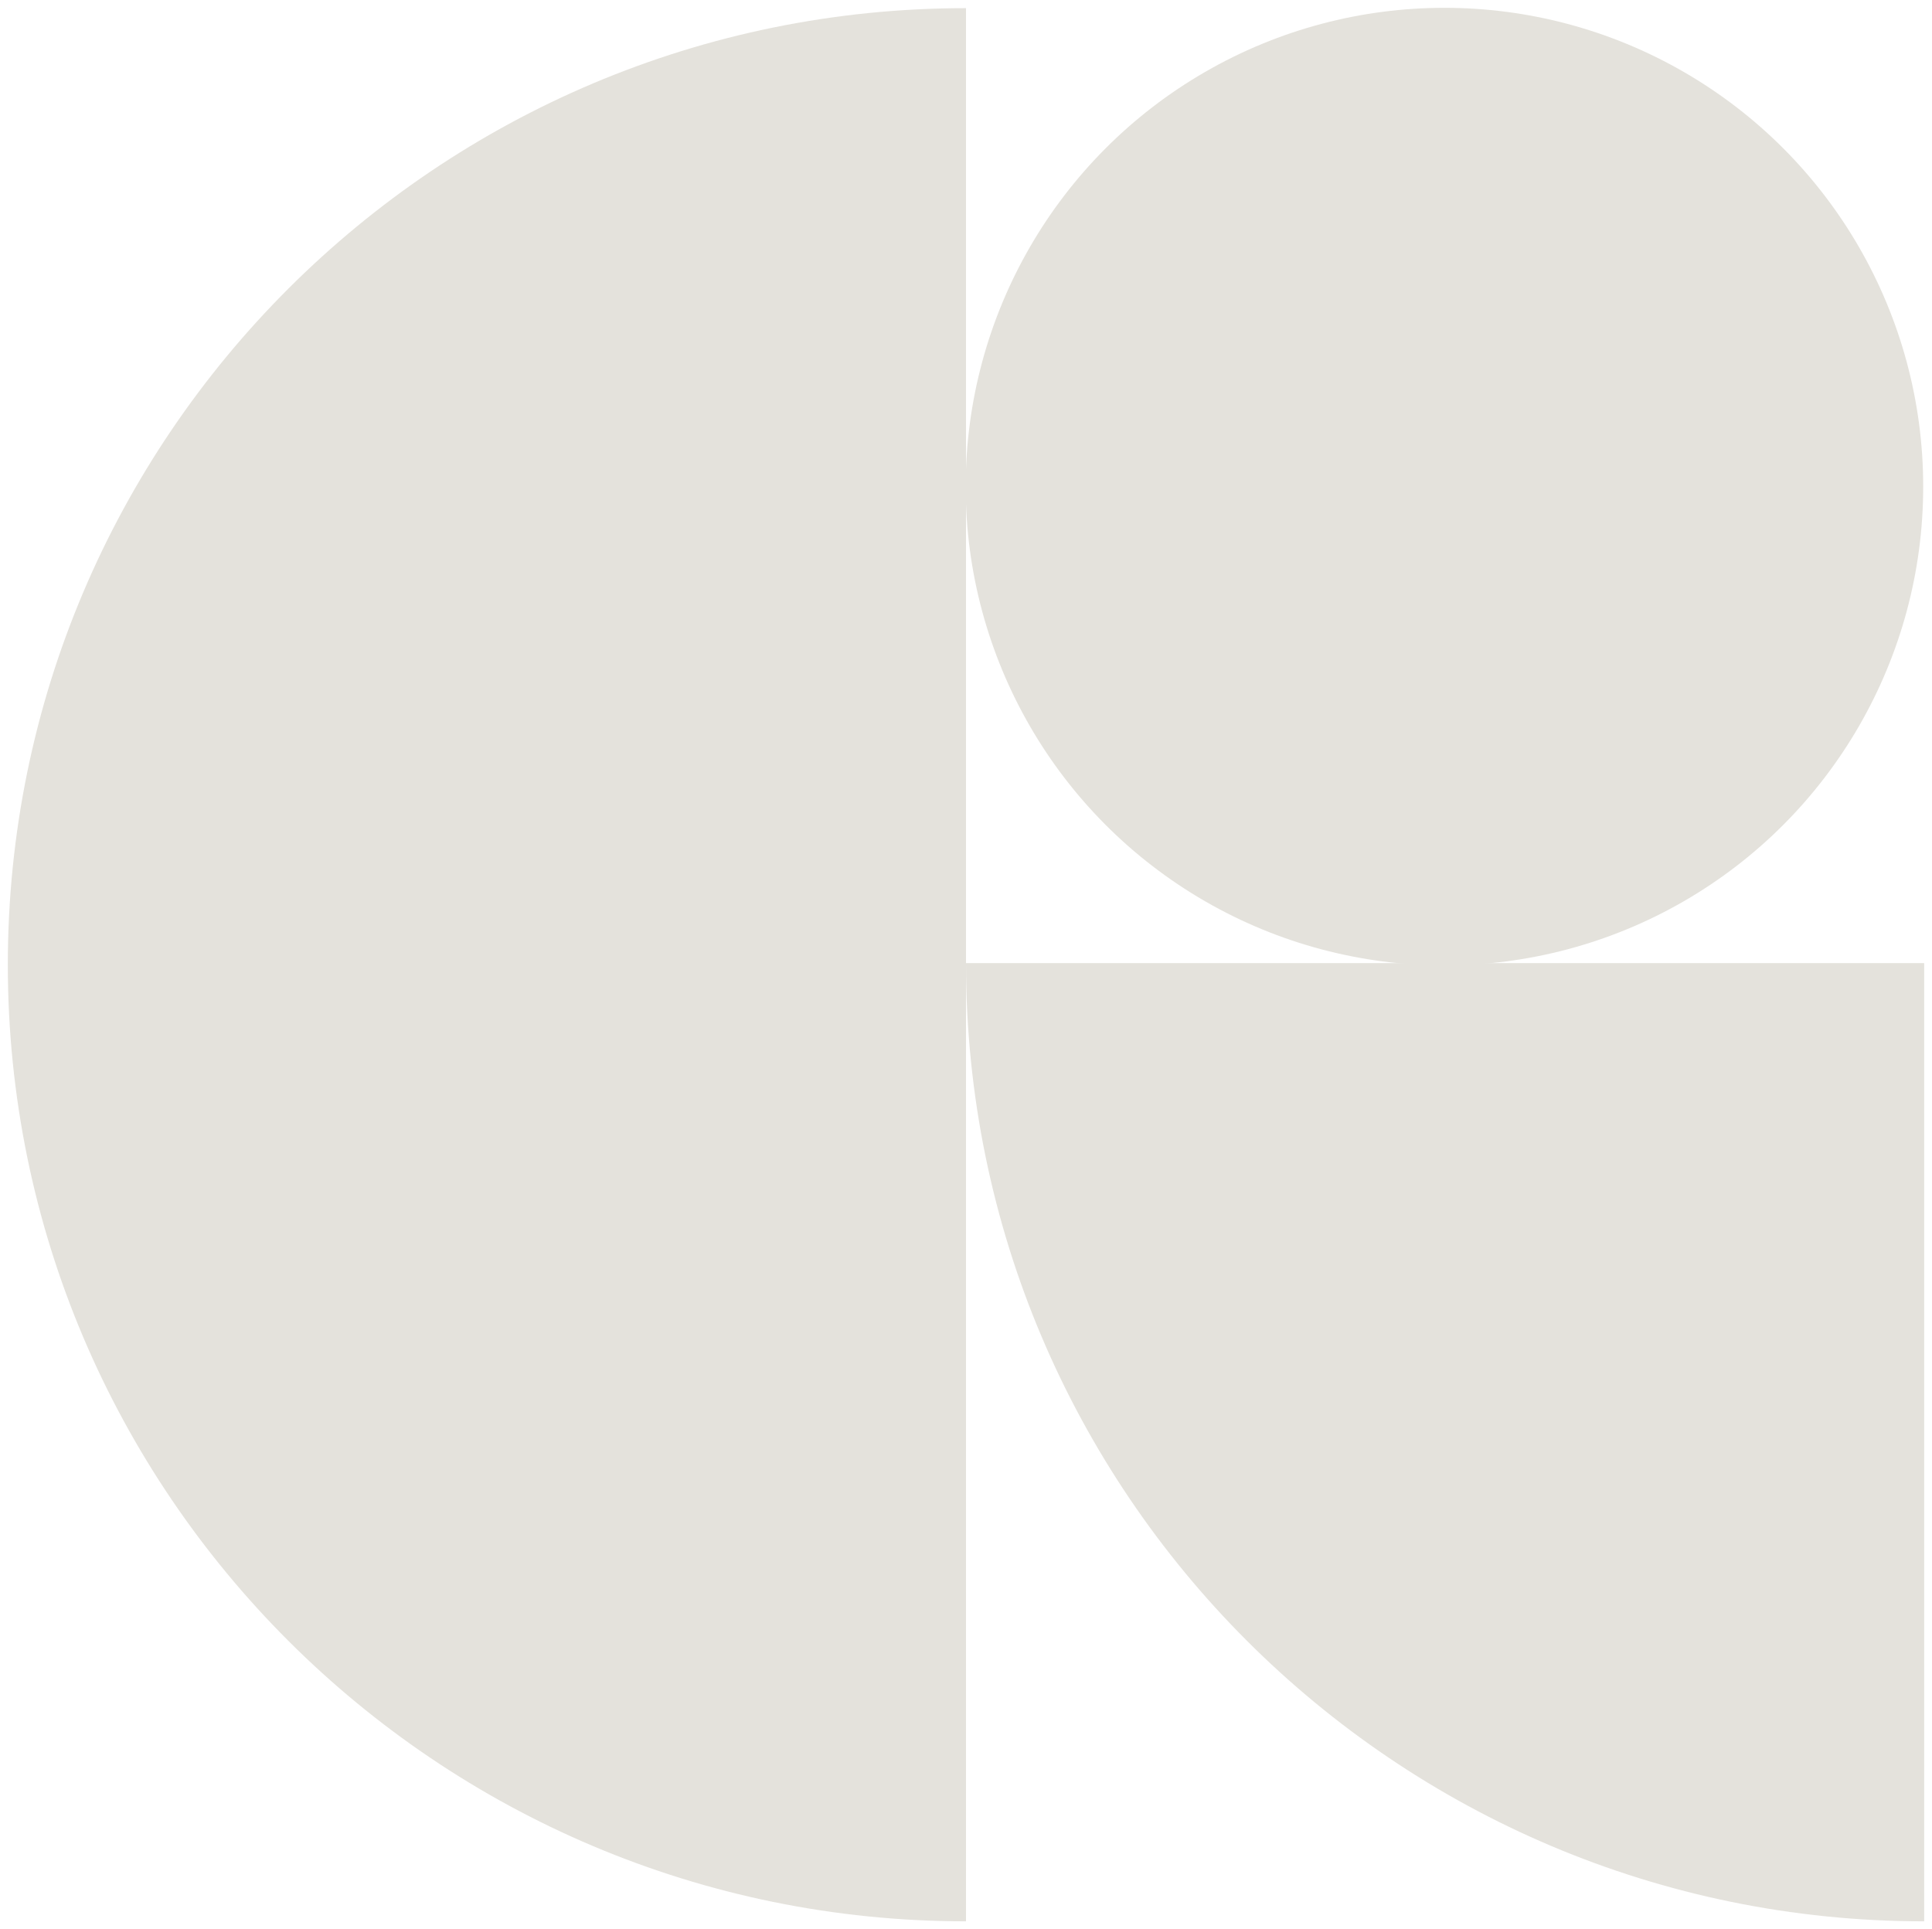
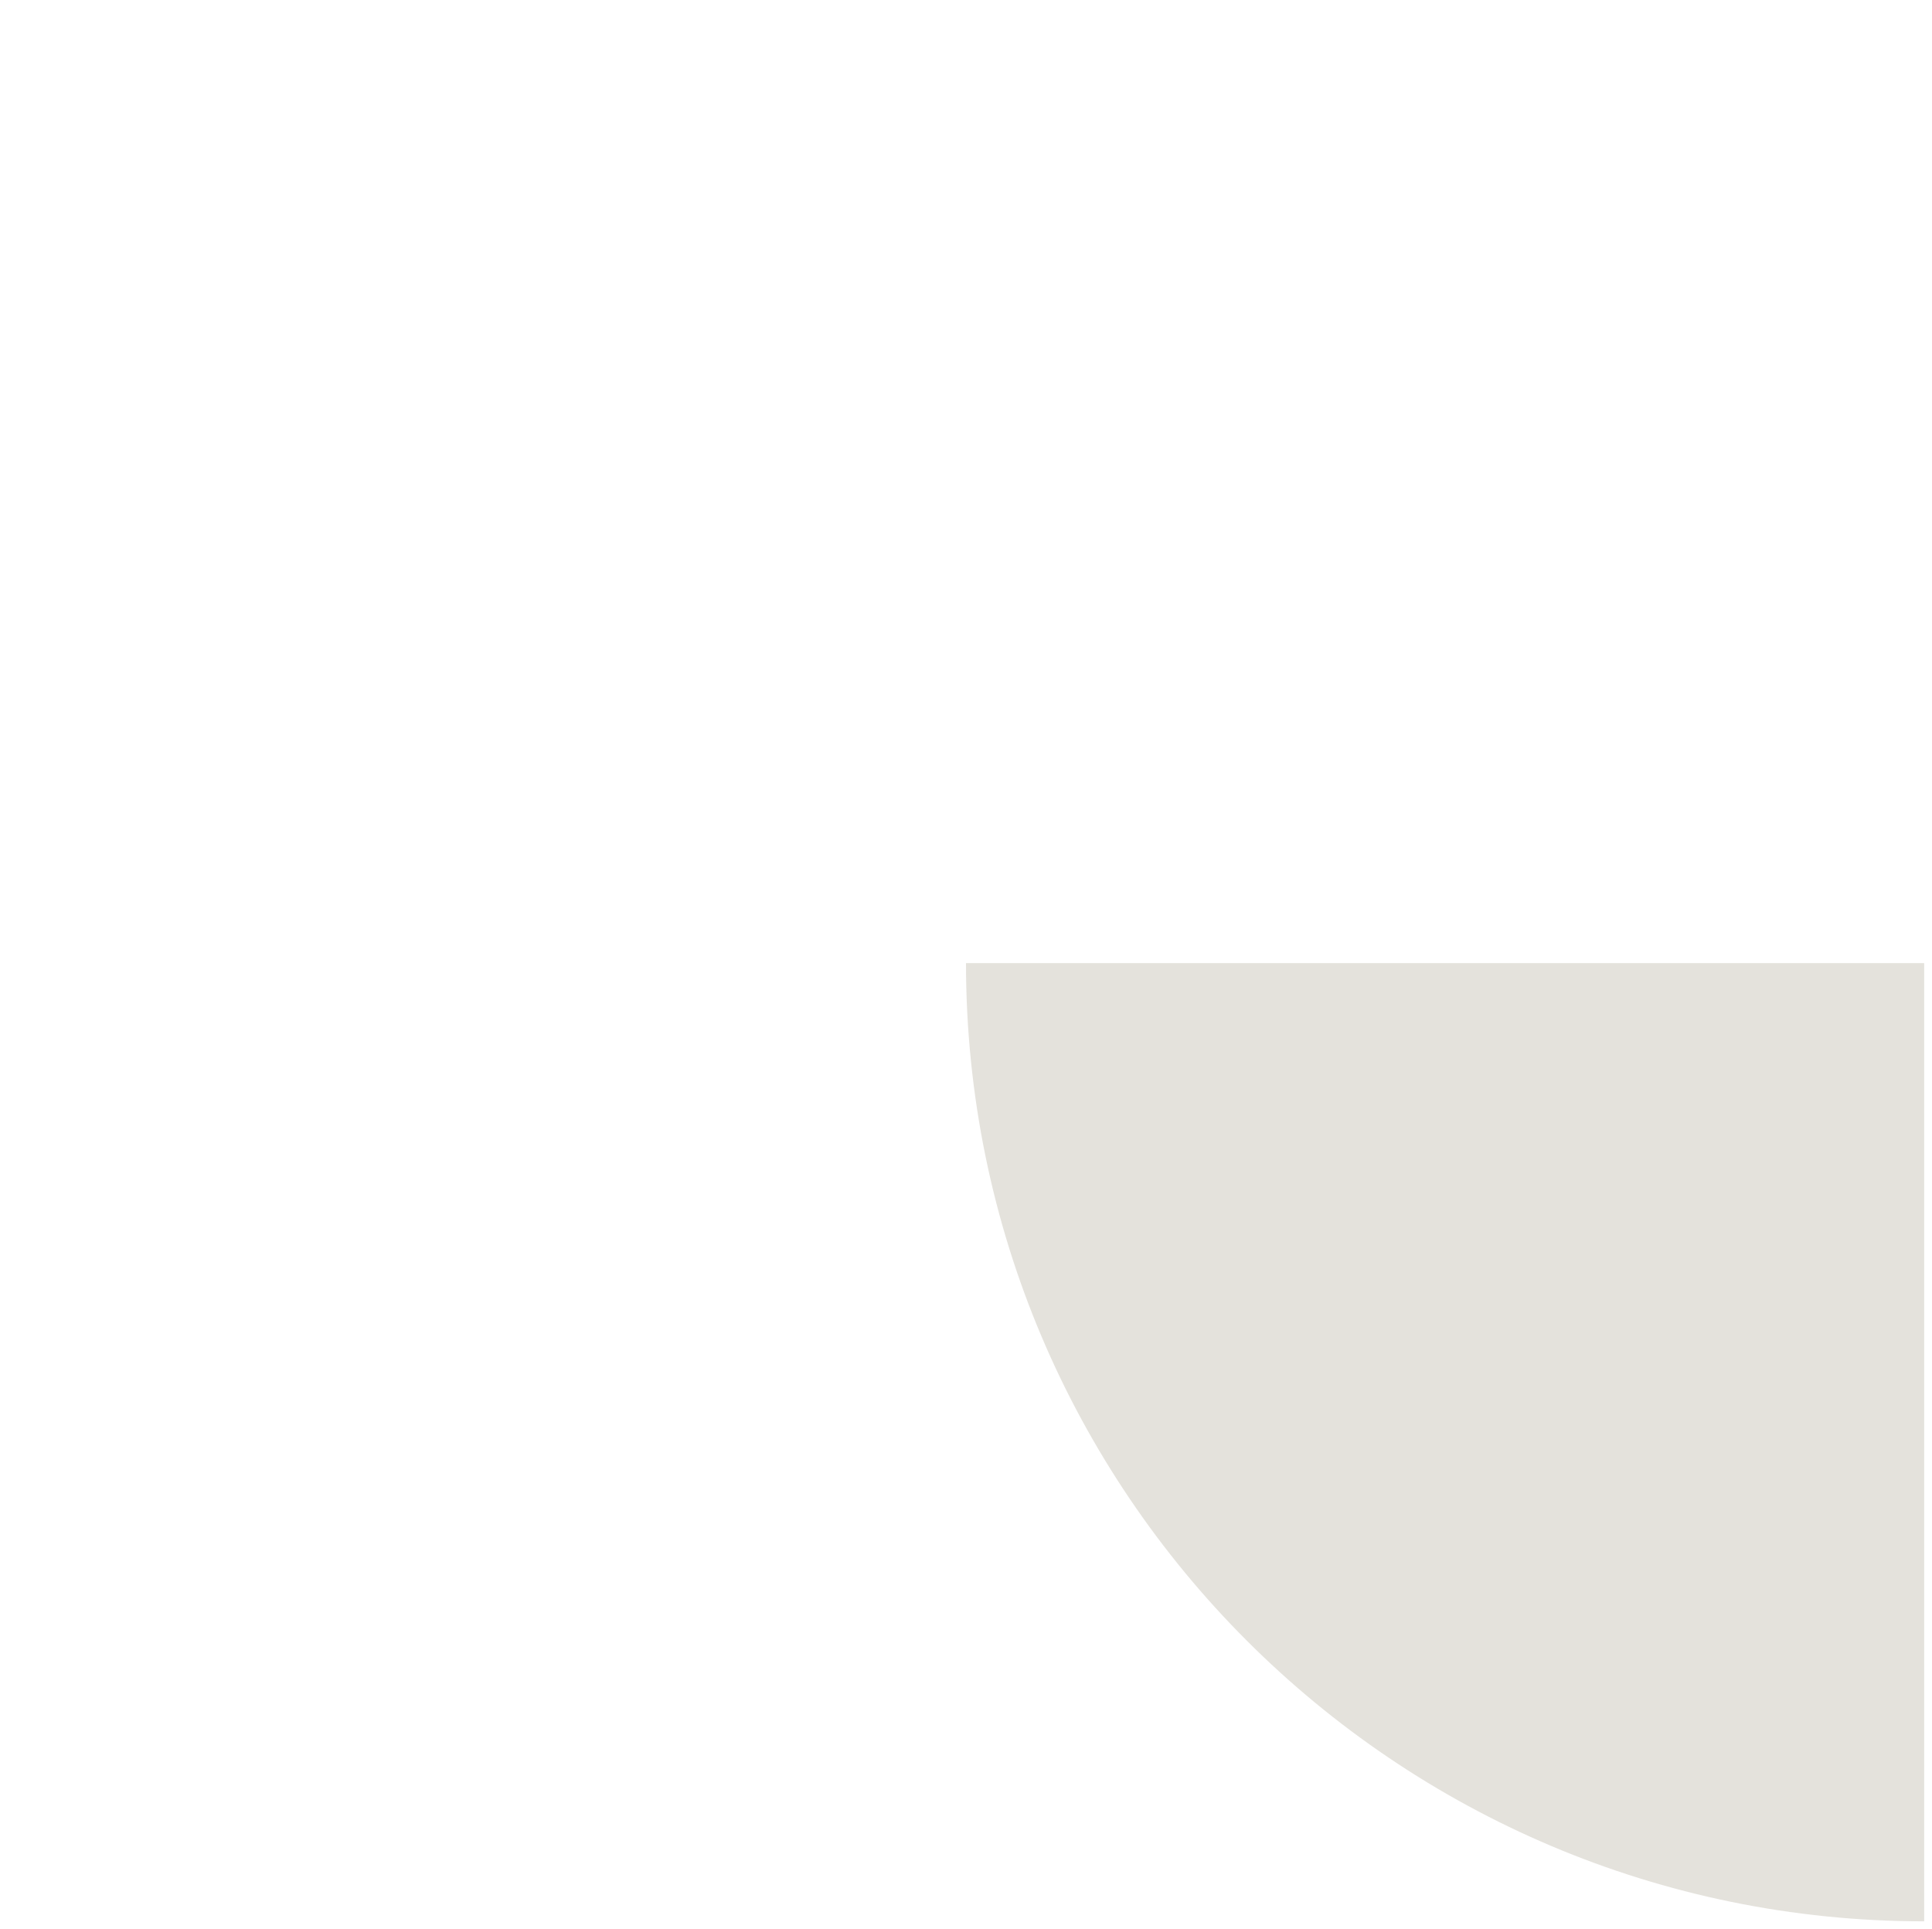
<svg xmlns="http://www.w3.org/2000/svg" id="GCW_Icon_RGB_Chalk" x="0px" y="0px" viewBox="0 0 592.8 591.9" style="enable-background:new 0 0 592.8 591.9;" xml:space="preserve">
  <style type="text/css">	.st0{fill:#E4E2DC;}</style>
-   <circle id="Oval" class="st0" cx="443.2" cy="149.3" r="146.9" />
-   <path id="Path" class="st0" d="M296.4,2.5C134.1,2.5,2.4,134,2.4,296s131.7,293.5,294,293.5V2.5z" />
  <path id="Path-2" class="st0" d="M296.4,295.5c0,162.3,131.7,294,294,294v-294H296.4z" />
</svg>